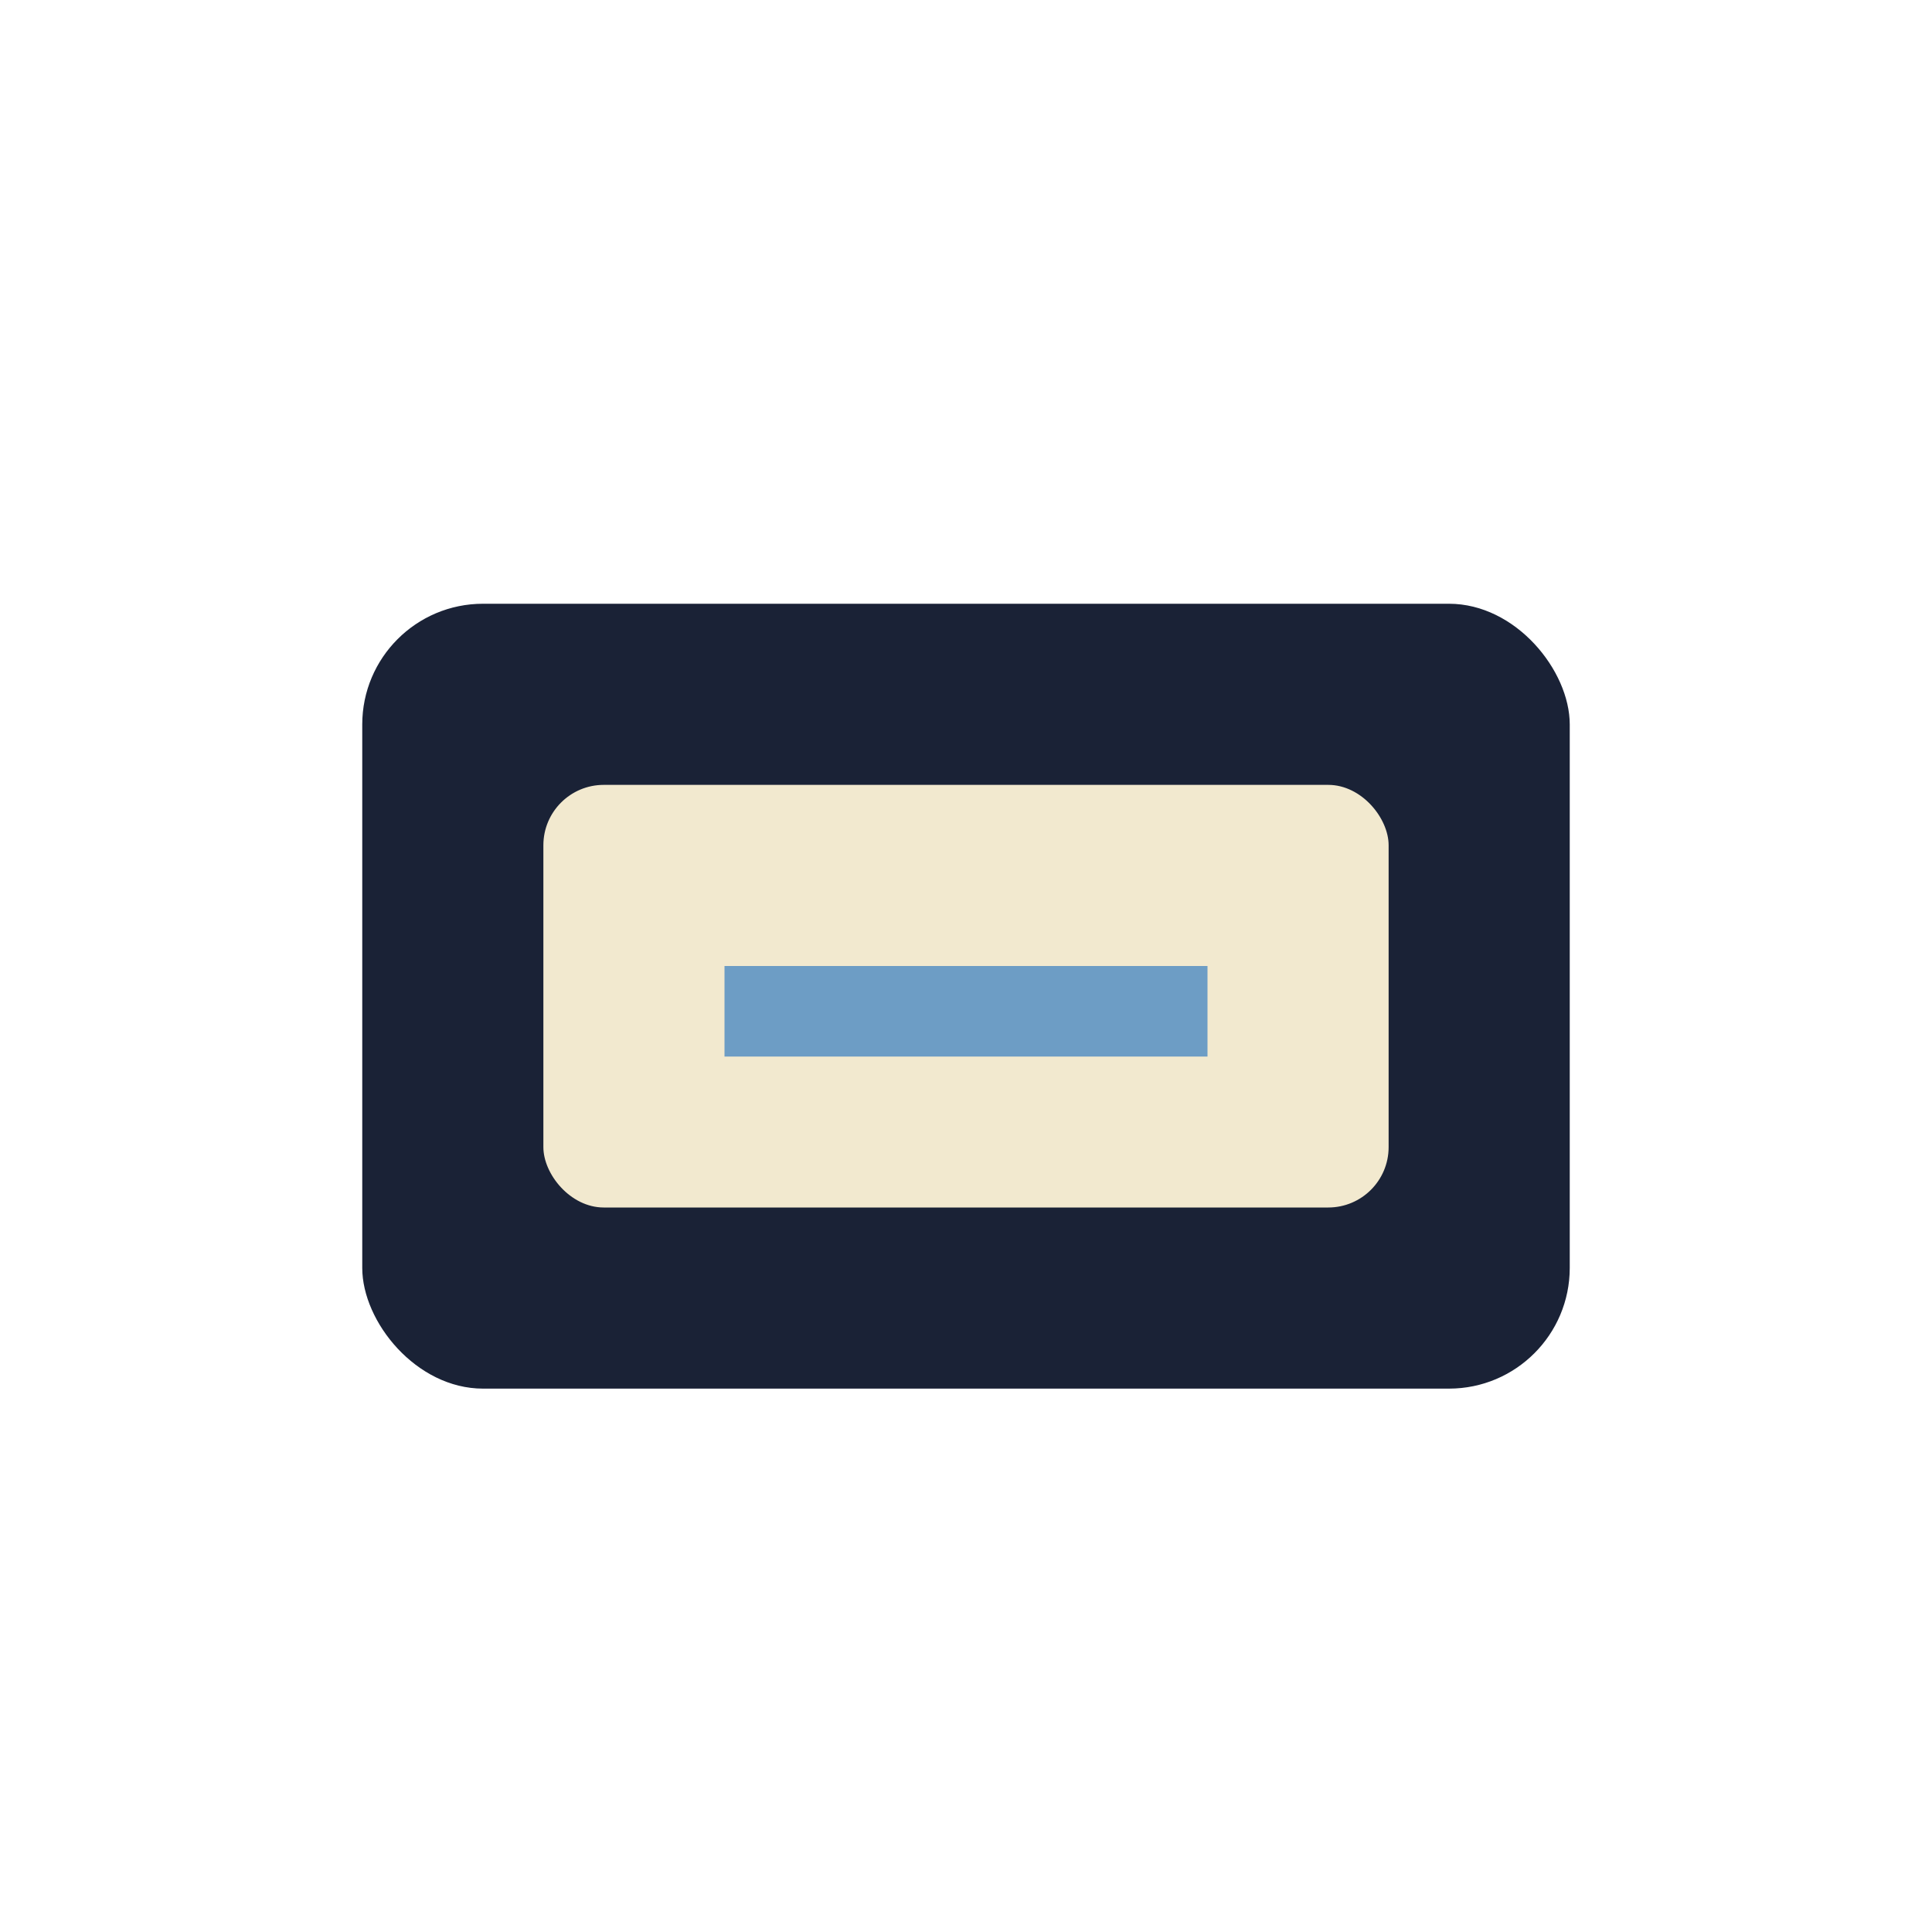
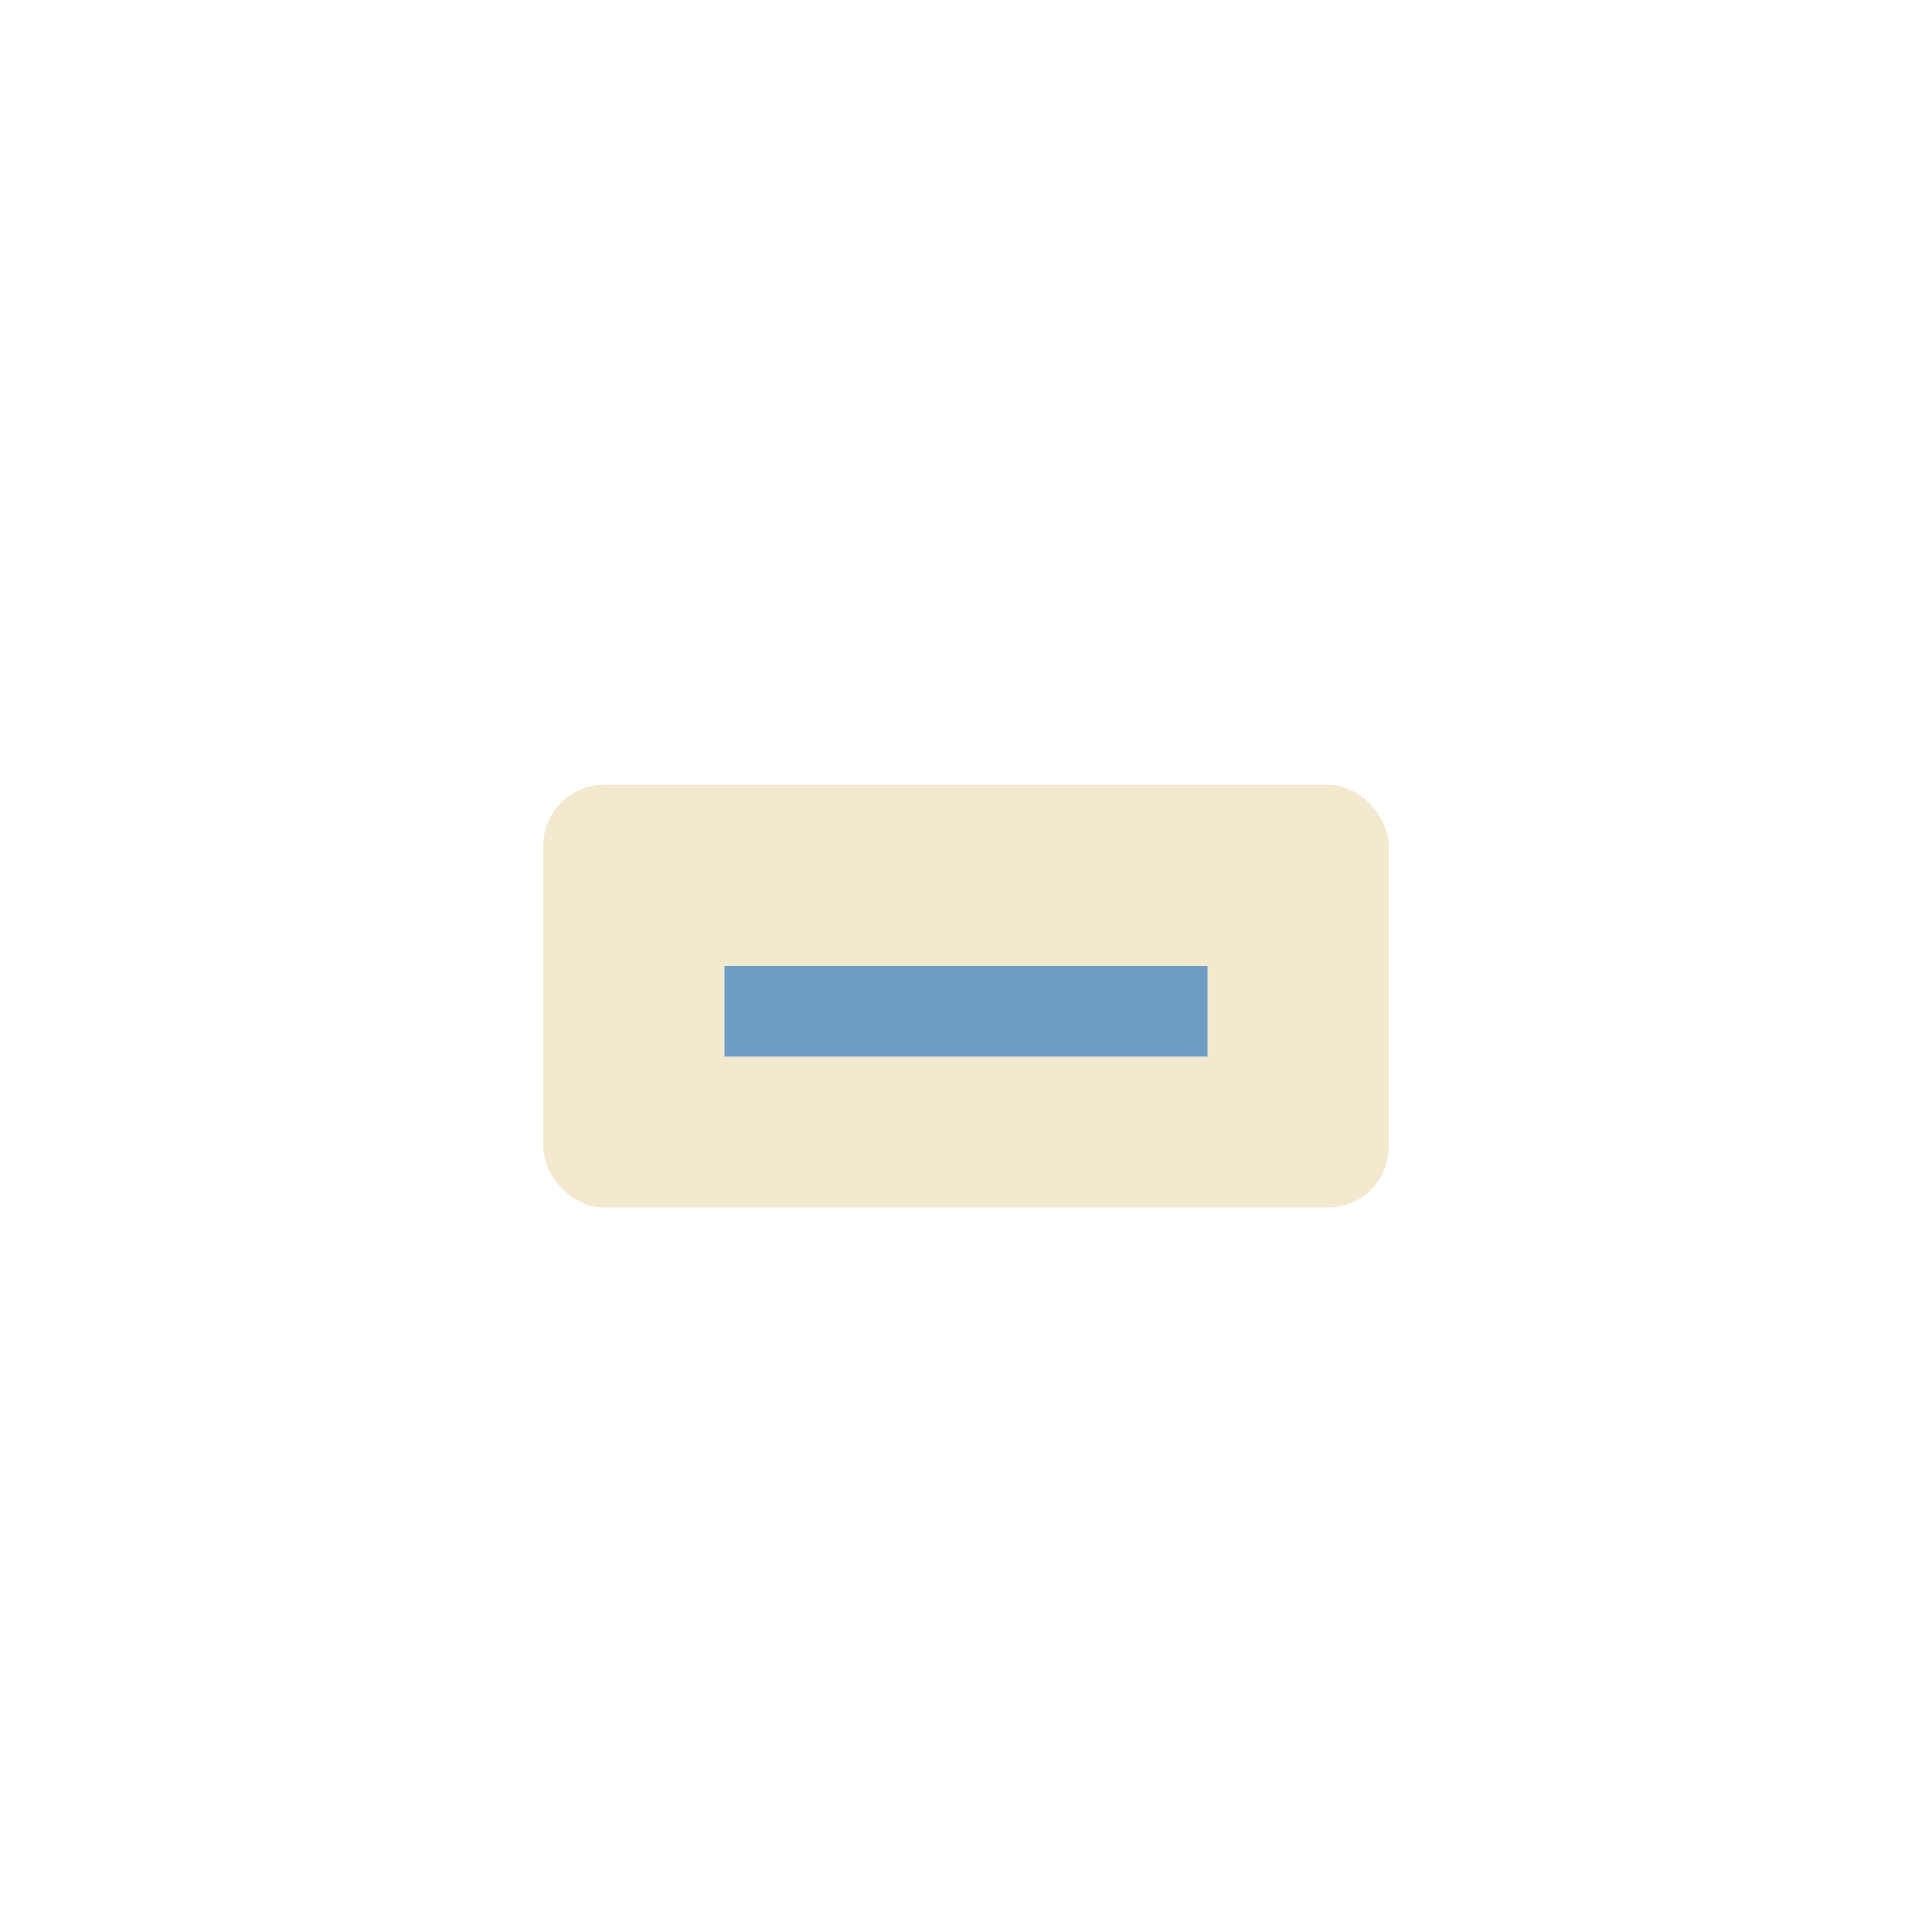
<svg xmlns="http://www.w3.org/2000/svg" width="32" height="32" viewBox="0 0 32 32">
-   <rect x="6" y="10" width="20" height="13" rx="2" fill="#1A2236" />
  <rect x="9" y="13" width="14" height="7" rx="1" fill="#F2E9CF" />
  <rect x="12" y="16" width="8" height="1.5" fill="#6D9DC5" />
</svg>